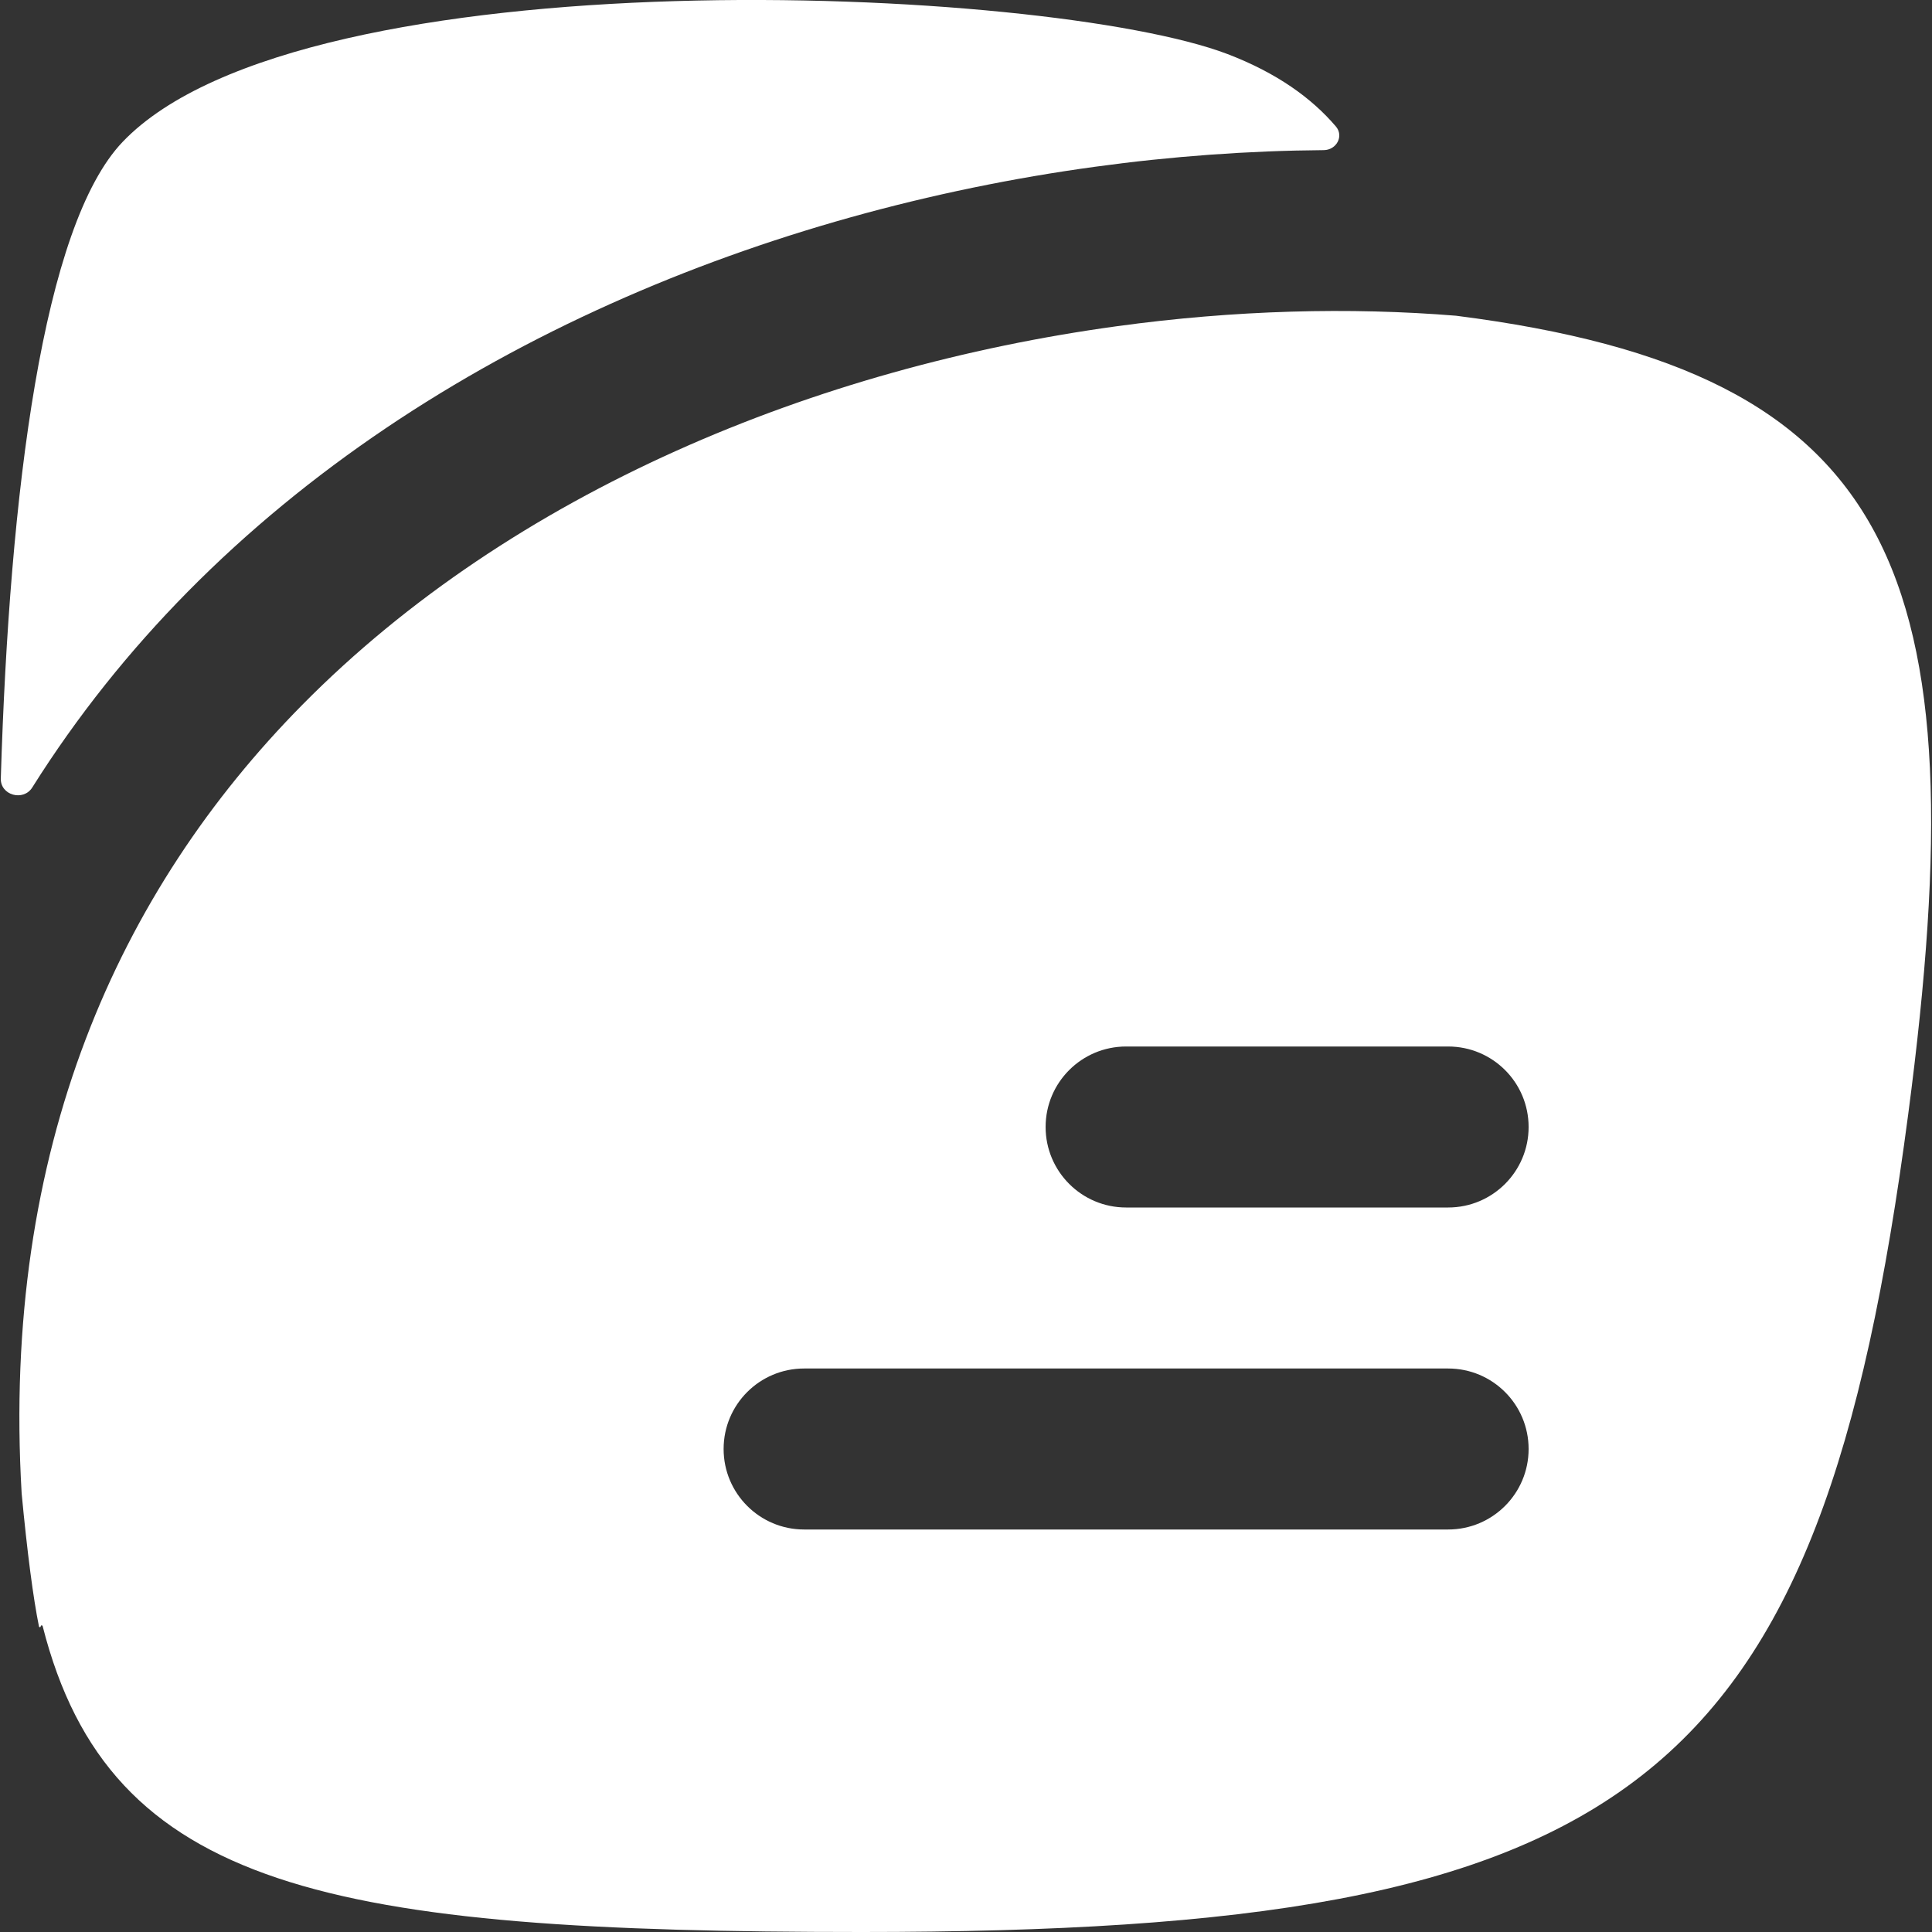
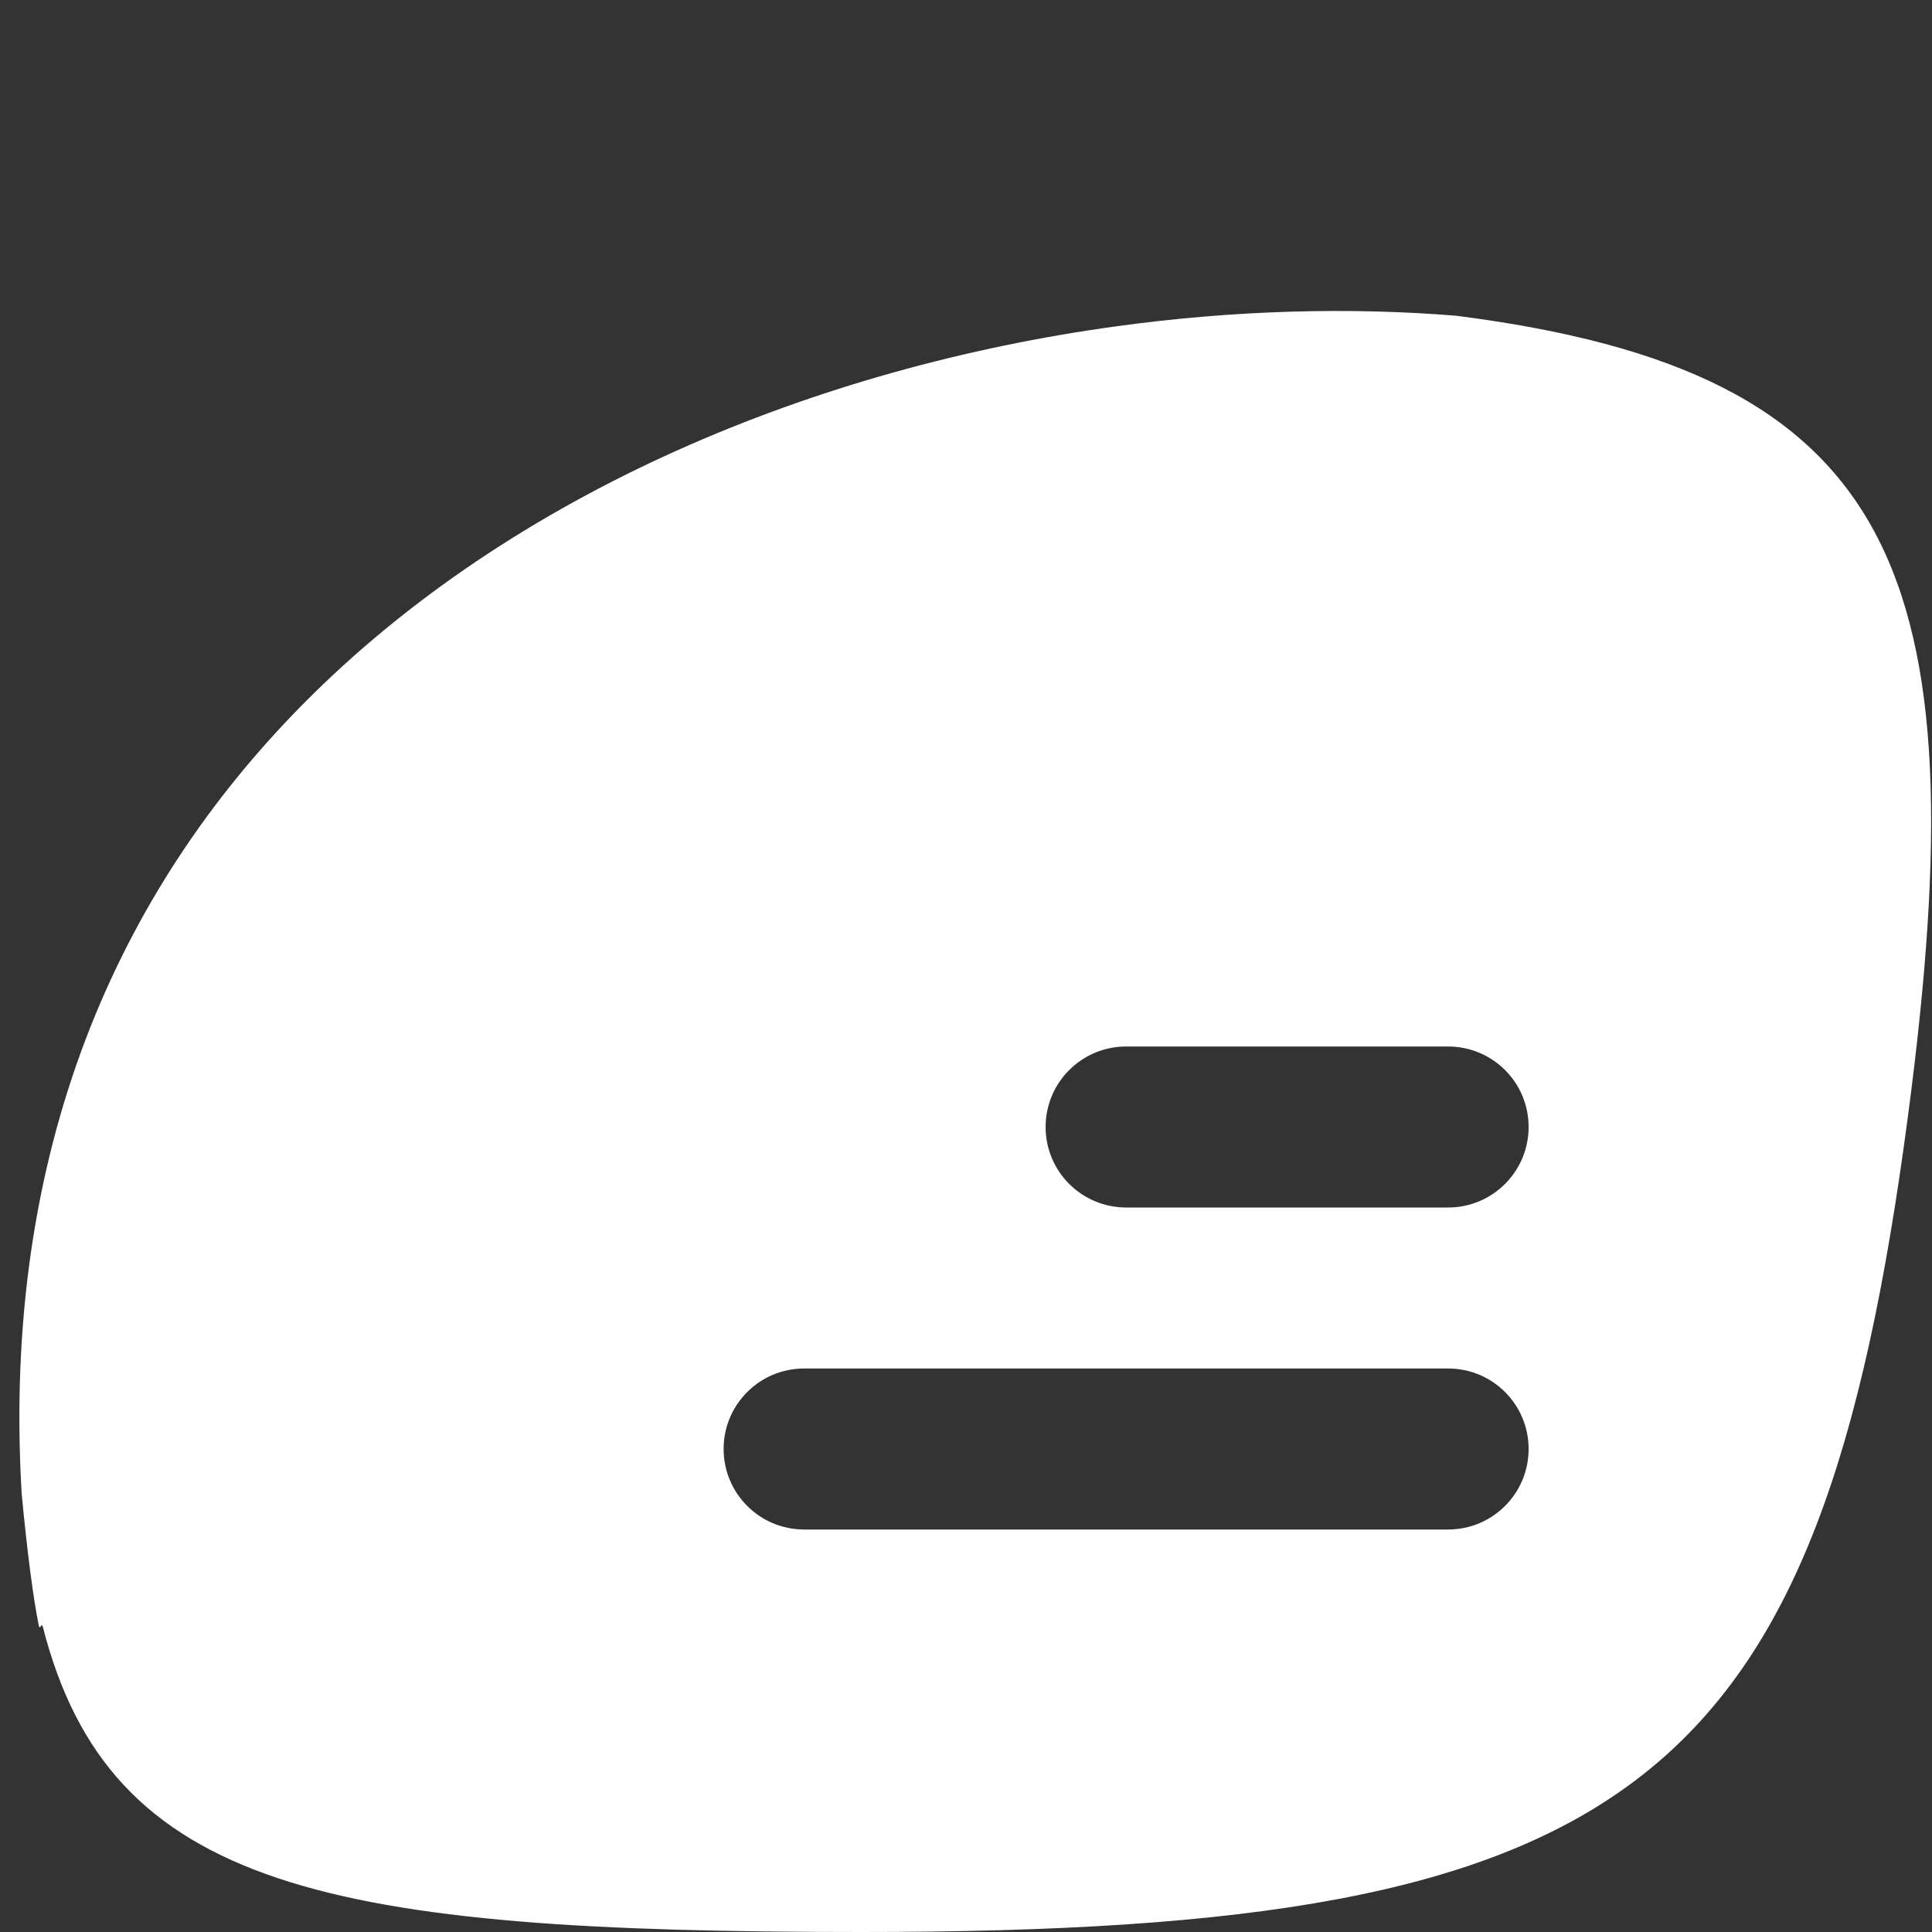
<svg xmlns="http://www.w3.org/2000/svg" width="24" height="24" viewBox="0 0 24 24" fill="none">
  <rect x="0" y="0" width="24" height="24" fill="#333333" stroke="none" />
-   <path d="M0.401 9.782C0.29 9.959 0.003 9.879 0.01 9.67C0.118 6.109 0.532 2.8 1.524 1.762C3.771 -0.59 13 -0.184 15.247 0.671C15.862 0.906 16.293 1.218 16.594 1.57C16.697 1.69 16.603 1.863 16.445 1.865C15.509 1.872 14.554 1.941 13.6 2.072C9.567 2.624 5.339 4.304 2.331 7.352C1.607 8.086 0.958 8.896 0.401 9.782Z" fill="#ffffff" />
  <path fill-rule="evenodd" clip-rule="evenodd" d="M0.269 18.552C0.338 19.283 0.413 19.855 0.484 20.204C0.487 20.218 0.506 20.216 0.506 20.202C0.506 20.188 0.527 20.187 0.53 20.201C1.363 23.481 4.09 24 10.703 24C20.307 24 22.602 22.207 23.704 13.845C24.595 7.088 23.577 4.621 18.087 3.922C16.77 3.815 15.34 3.851 13.871 4.053C10.15 4.563 6.374 6.102 3.754 8.757C1.477 11.064 0.017 14.268 0.269 18.552ZM8.989 18C8.989 17.447 9.437 17 9.989 17H17.989C18.542 17 18.989 17.447 18.989 18C18.989 18.552 18.542 19 17.989 19H9.989C9.437 19 8.989 18.552 8.989 18ZM17.989 13C18.542 13 18.989 13.447 18.989 14C18.989 14.552 18.542 15 17.989 15H13.989C13.437 15 12.989 14.552 12.989 14C12.989 13.447 13.437 13 13.989 13H17.989V13Z" fill="#ffffff" />
</svg>